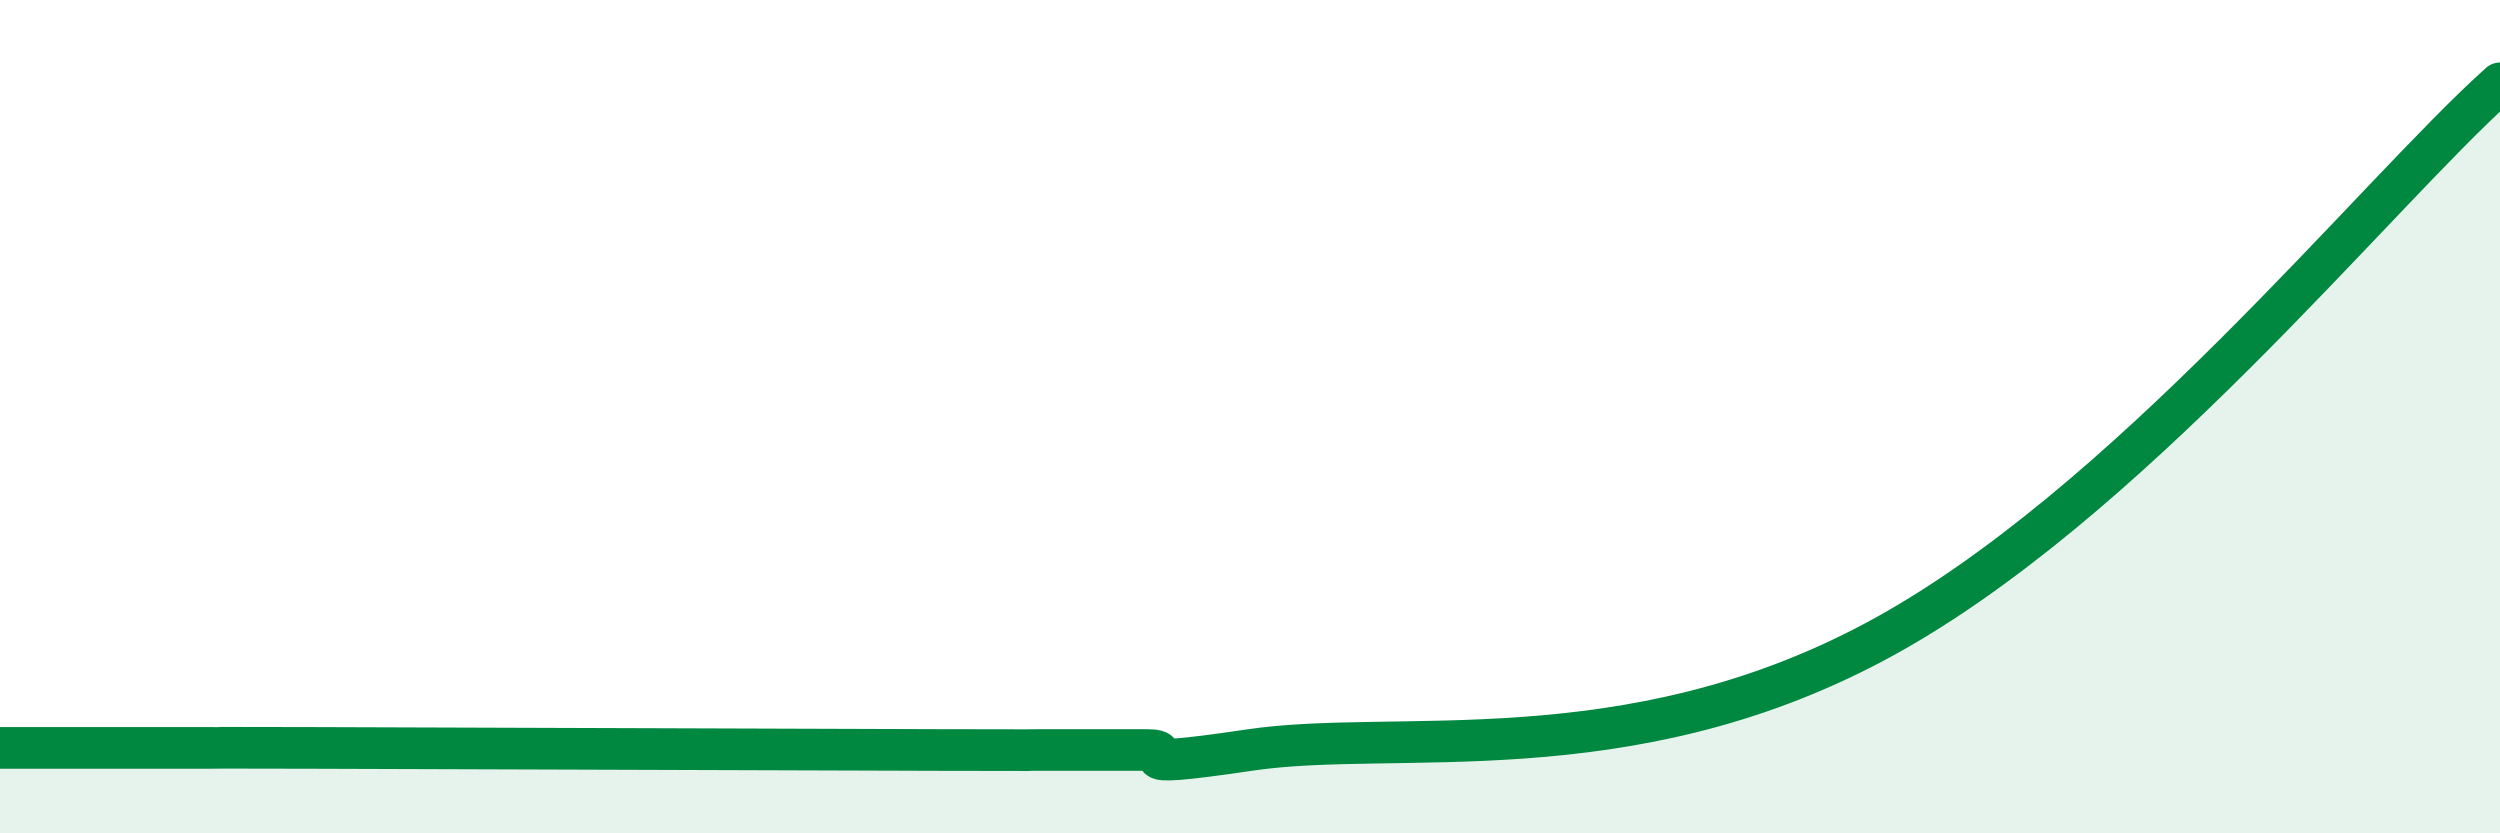
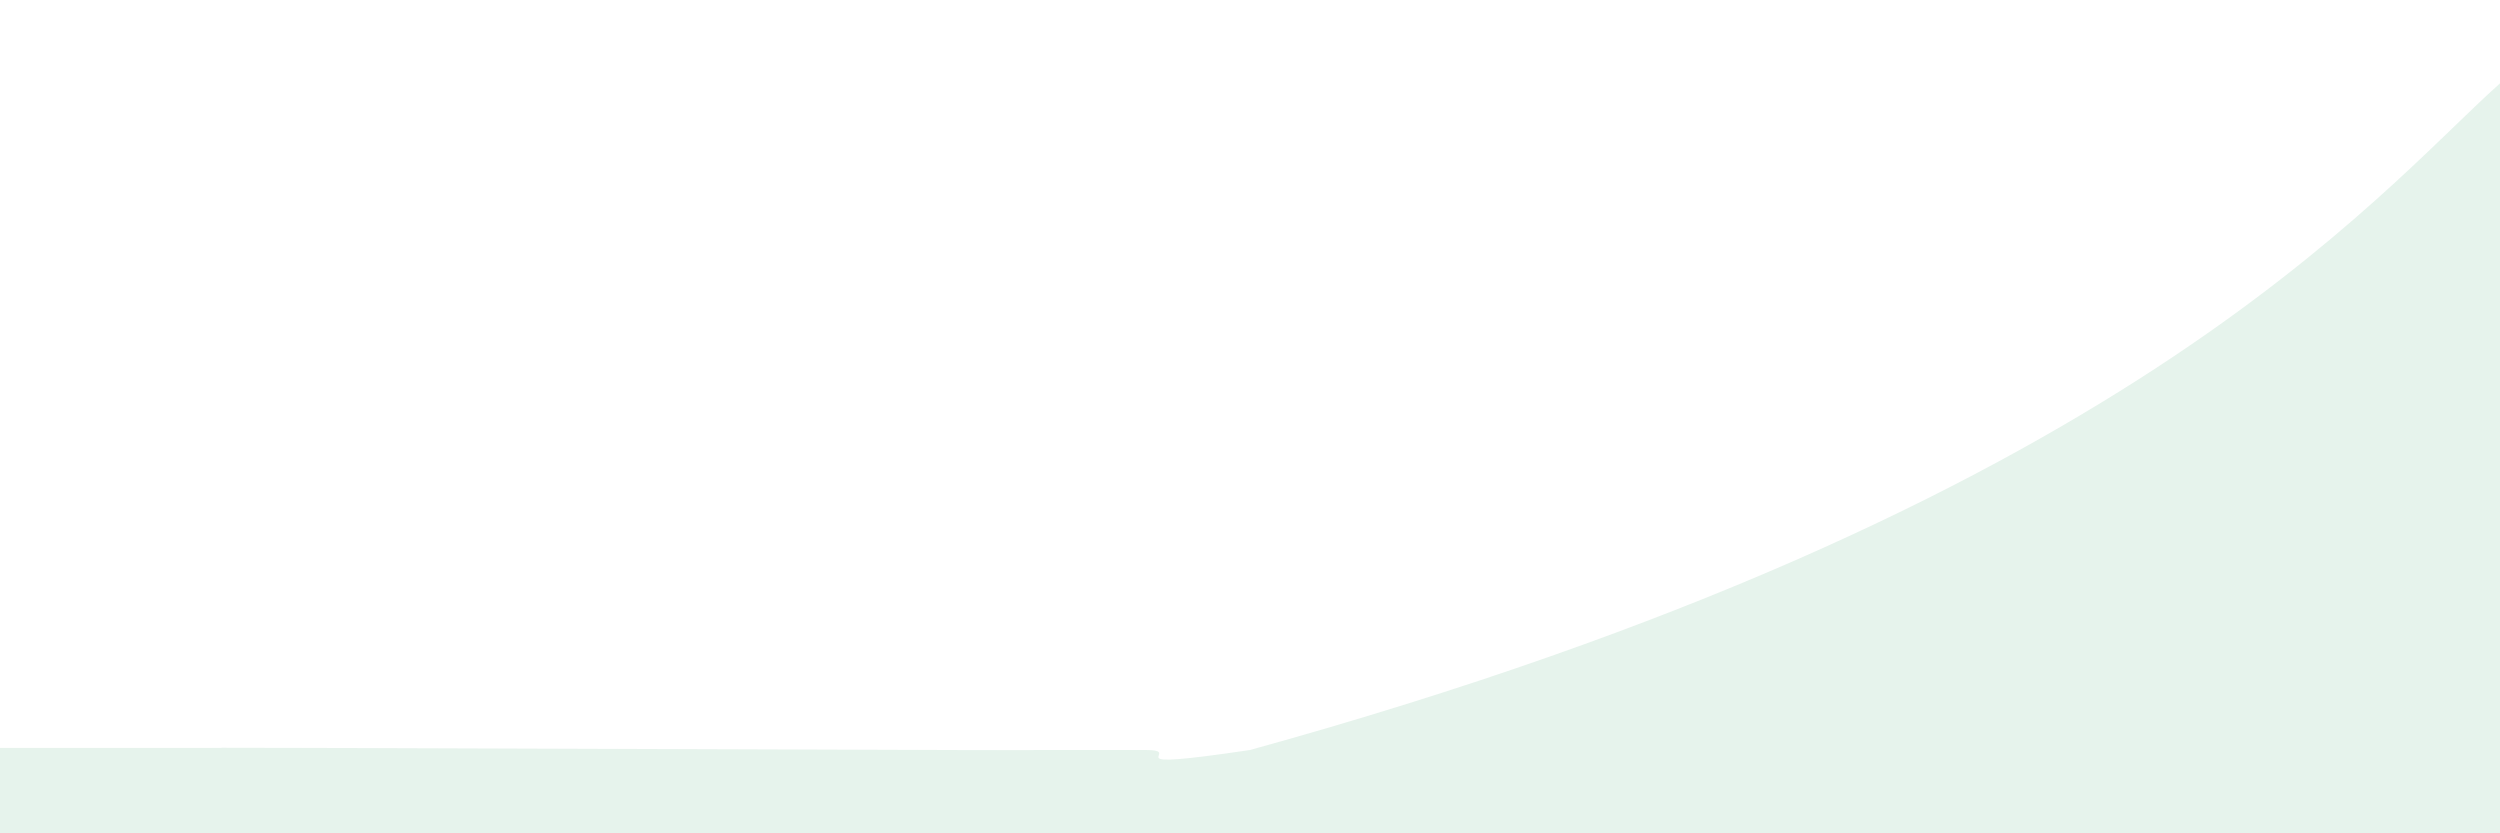
<svg xmlns="http://www.w3.org/2000/svg" width="60" height="20" viewBox="0 0 60 20">
-   <path d="M 0,17.95 C 0.5,17.95 1.5,17.95 2.5,17.95 C 3.5,17.95 4,17.95 5,17.95 C 6,17.95 4,17.94 7.5,17.95 C 11,17.96 19,17.99 22.5,18 C 26,18.01 24,18 25,18 C 26,18 26.5,18 27.5,18 C 28.5,18 26.5,18.52 30,18 C 33.5,17.48 39,18.6 45,15.4 C 51,12.2 57,4.68 60,2L60 20L0 20Z" fill="#008740" opacity="0.1" stroke-linecap="round" stroke-linejoin="round" />
-   <path d="M 0,17.95 C 0.5,17.95 1.5,17.95 2.5,17.95 C 3.5,17.95 4,17.95 5,17.95 C 6,17.95 4,17.94 7.5,17.95 C 11,17.96 19,17.99 22.5,18 C 26,18.01 24,18 25,18 C 26,18 26.5,18 27.5,18 C 28.5,18 26.5,18.52 30,18 C 33.5,17.48 39,18.6 45,15.4 C 51,12.2 57,4.68 60,2" stroke="#008740" stroke-width="1" fill="none" stroke-linecap="round" stroke-linejoin="round" />
+   <path d="M 0,17.95 C 0.5,17.95 1.5,17.95 2.5,17.95 C 3.5,17.95 4,17.95 5,17.95 C 6,17.95 4,17.94 7.5,17.95 C 11,17.96 19,17.99 22.5,18 C 26,18.01 24,18 25,18 C 26,18 26.5,18 27.5,18 C 28.5,18 26.5,18.52 30,18 C 51,12.2 57,4.68 60,2L60 20L0 20Z" fill="#008740" opacity="0.1" stroke-linecap="round" stroke-linejoin="round" />
</svg>